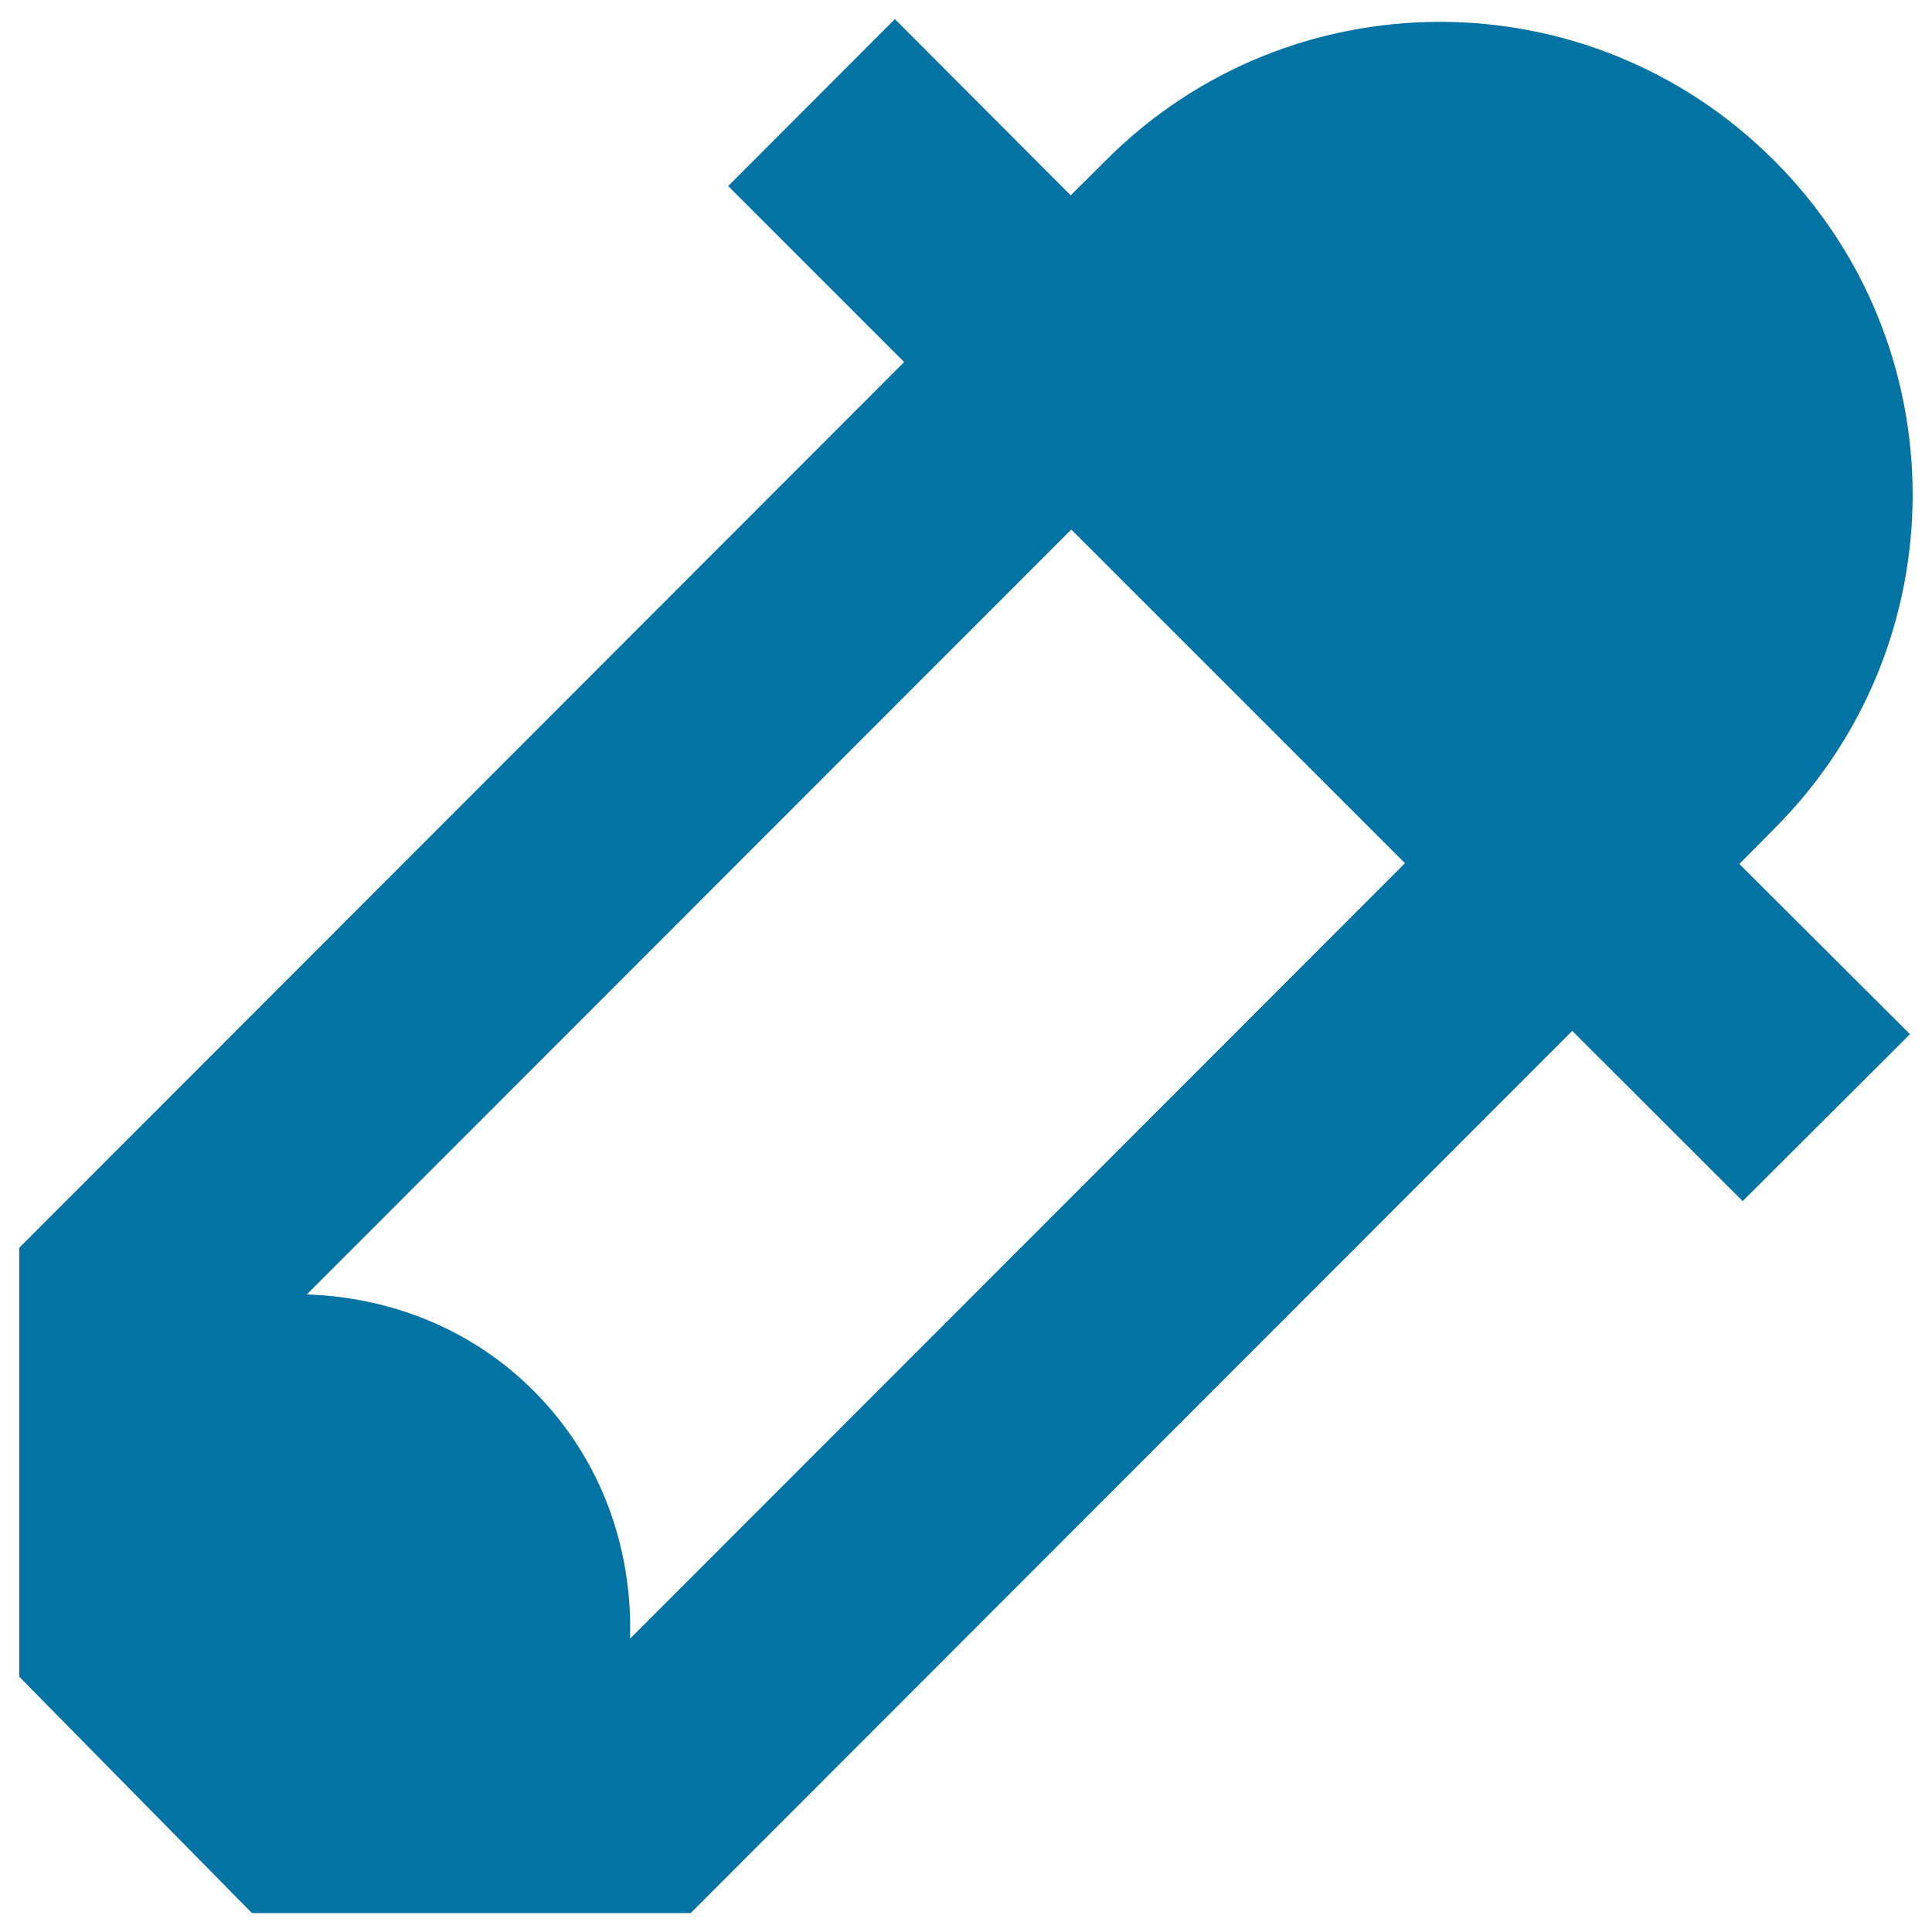
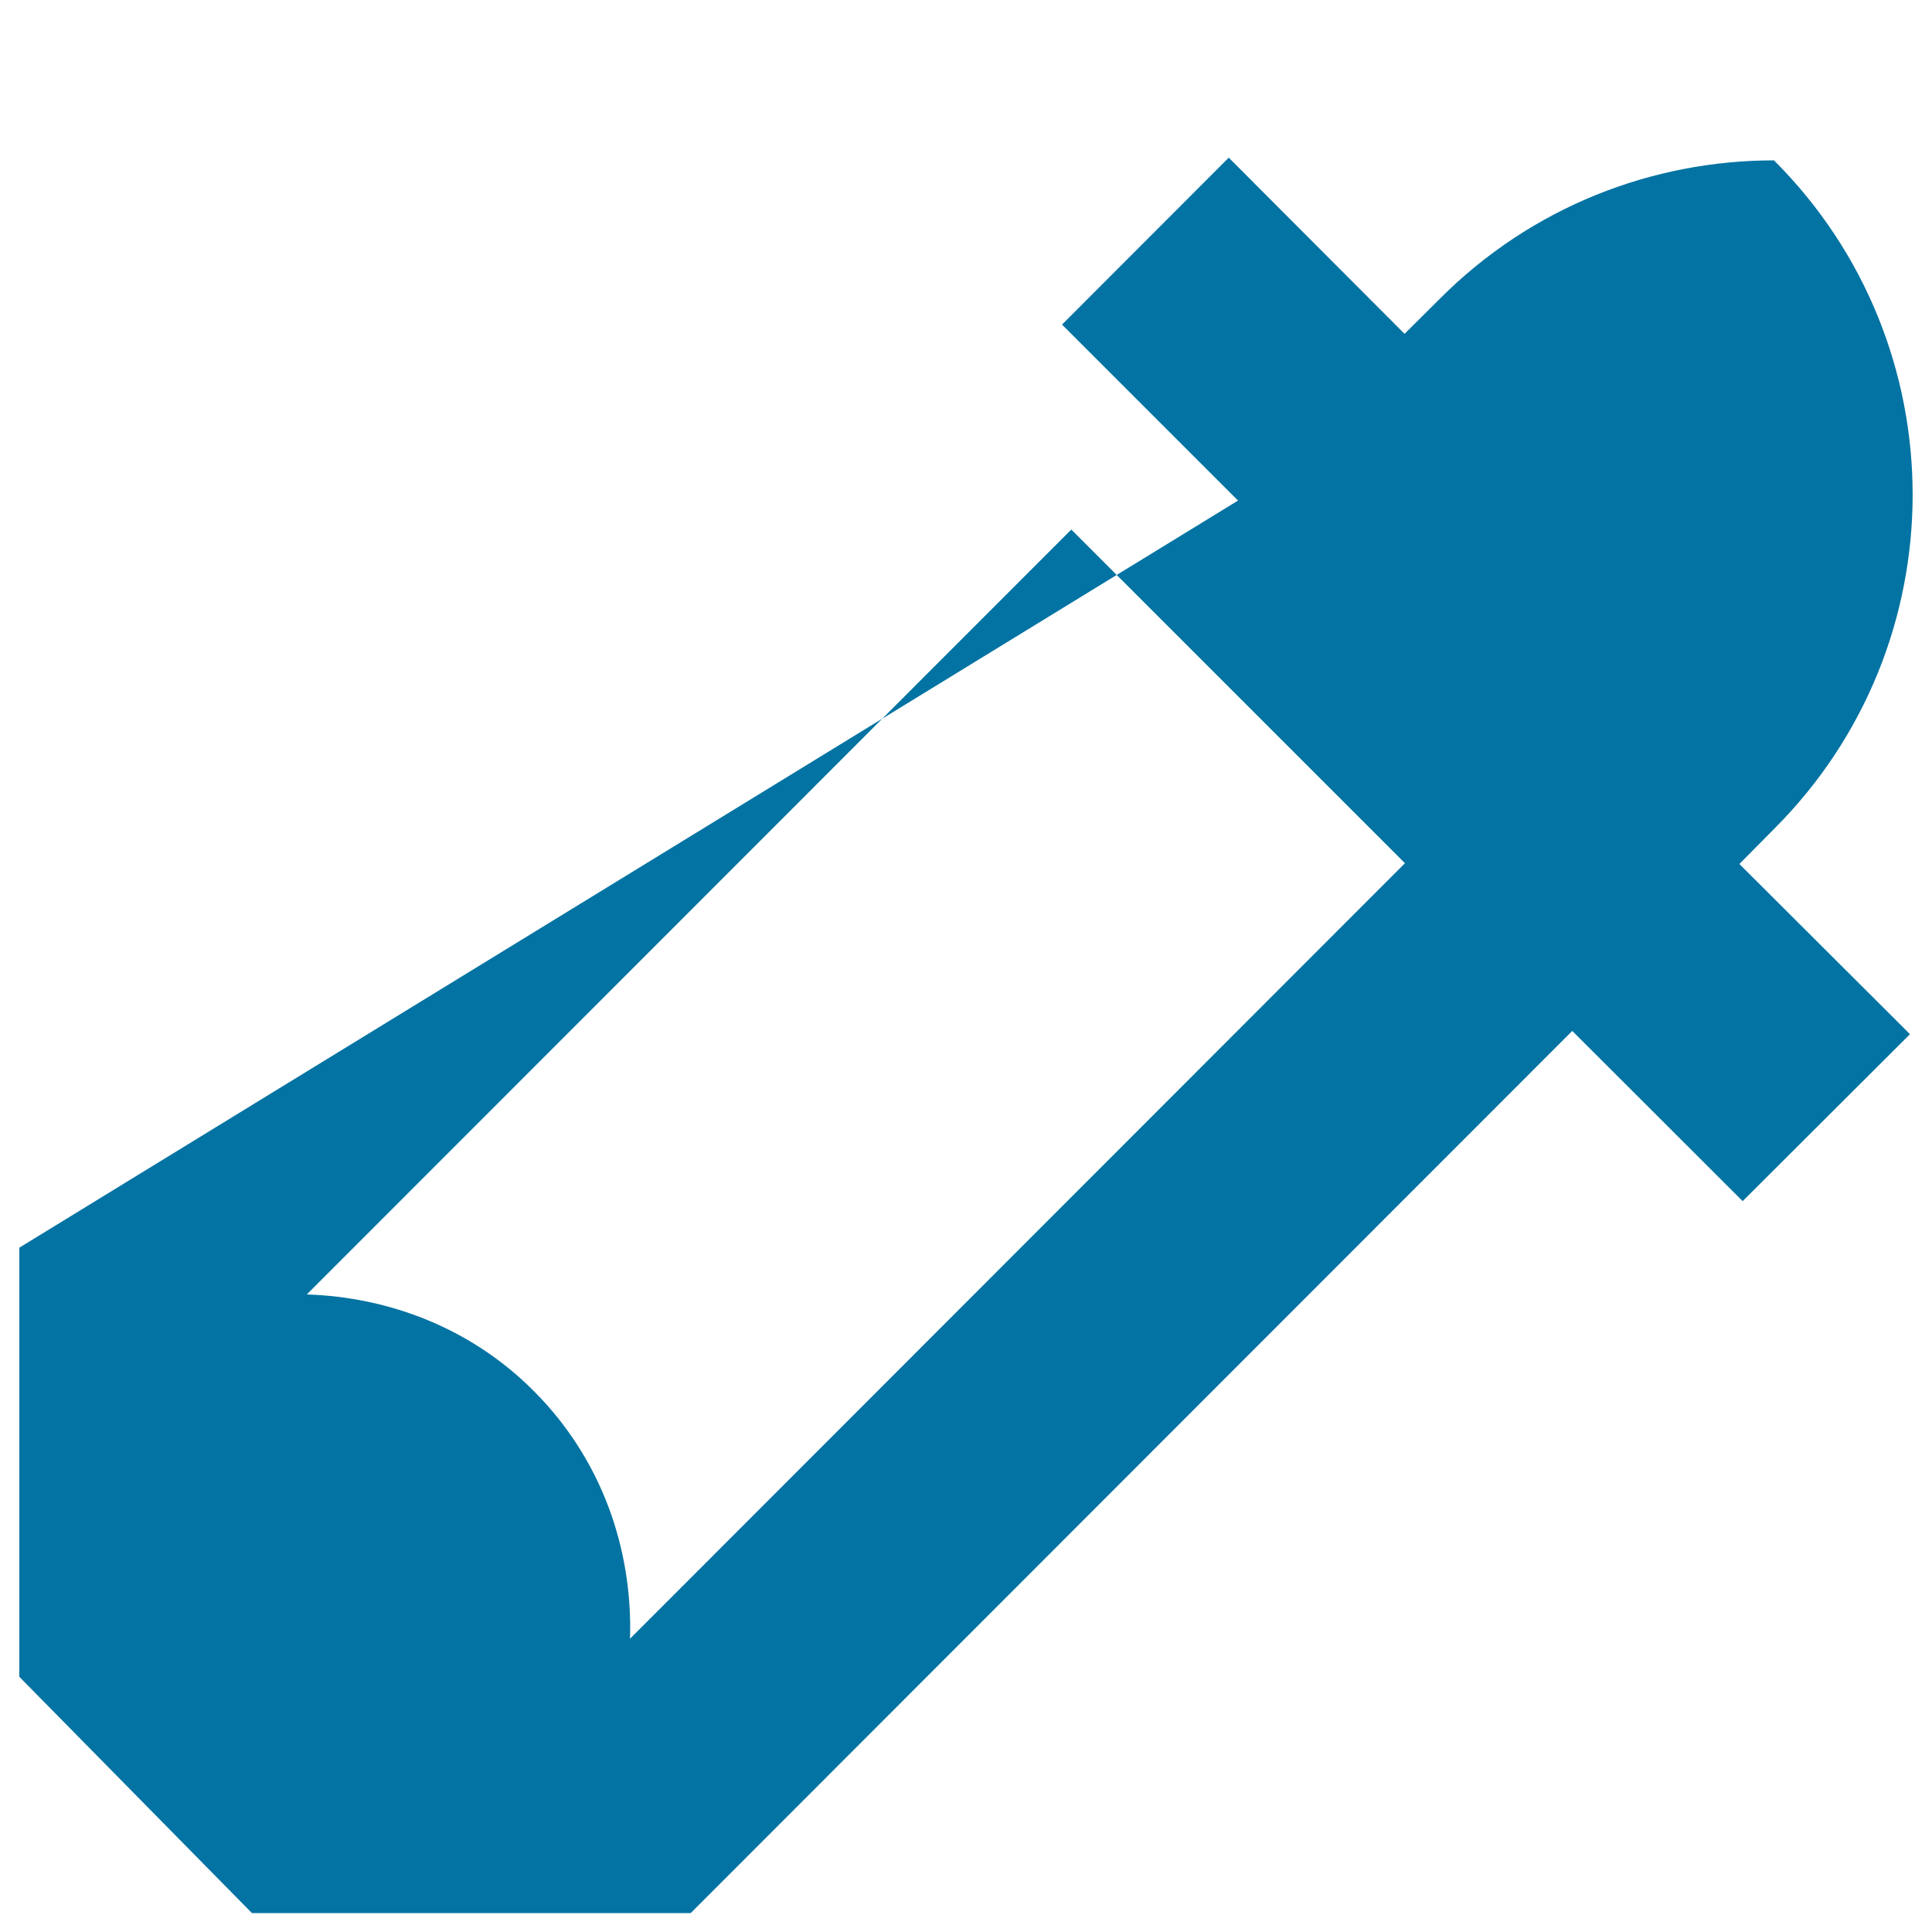
<svg xmlns="http://www.w3.org/2000/svg" viewBox="0 0 1000 1000" style="fill:#0273a2">
  <title>Eyedropper SVG icon</title>
  <g>
    <g id="eyedropper">
-       <path d="M918.2,429.1c95.7-95.5,95.7-250.6,0-346.1c-47.8-47.8-110.4-71.7-172.8-71.7c-62.7,0-125.4,23.9-173,71.7l-18.2,18.1l-91-91.2l-86.3,86.4l91.1,91.1L10,645.8v222.1l120.4,122.3h227.1l456.3-456.6l88.2,88.1l86.6-86.4l-88.3-88.1L918.2,429.1z M326.1,848.2c1.4-46.4-14.6-93-49.9-128.3c-32.4-32.5-74.8-48.5-117.4-49.9l395.7-395.9l172.7,172.7L326.1,848.2z" />
+       <path d="M918.2,429.1c95.7-95.5,95.7-250.6,0-346.1c-62.7,0-125.4,23.9-173,71.7l-18.2,18.1l-91-91.2l-86.3,86.4l91.1,91.1L10,645.8v222.1l120.4,122.3h227.1l456.3-456.6l88.2,88.1l86.6-86.4l-88.3-88.1L918.2,429.1z M326.1,848.2c1.4-46.4-14.6-93-49.9-128.3c-32.4-32.5-74.8-48.5-117.4-49.9l395.7-395.9l172.7,172.7L326.1,848.2z" />
    </g>
  </g>
</svg>